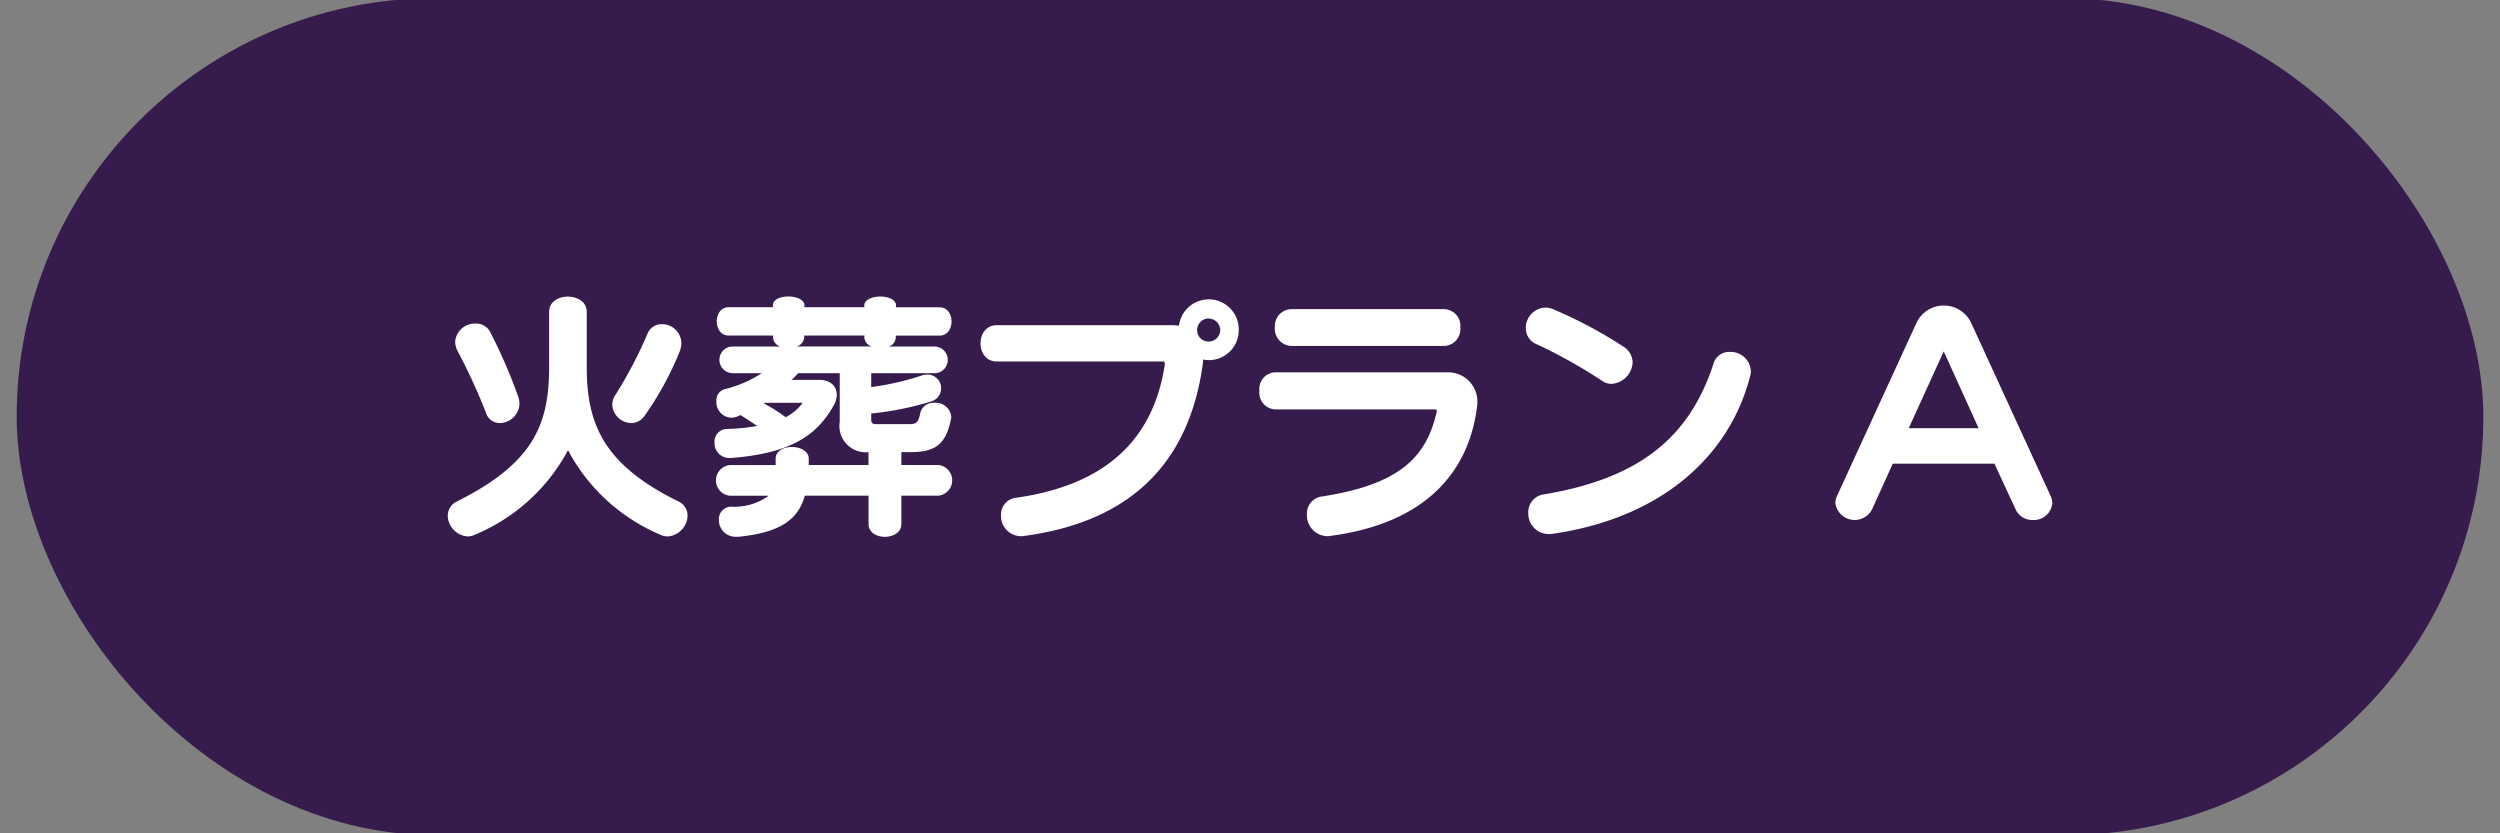
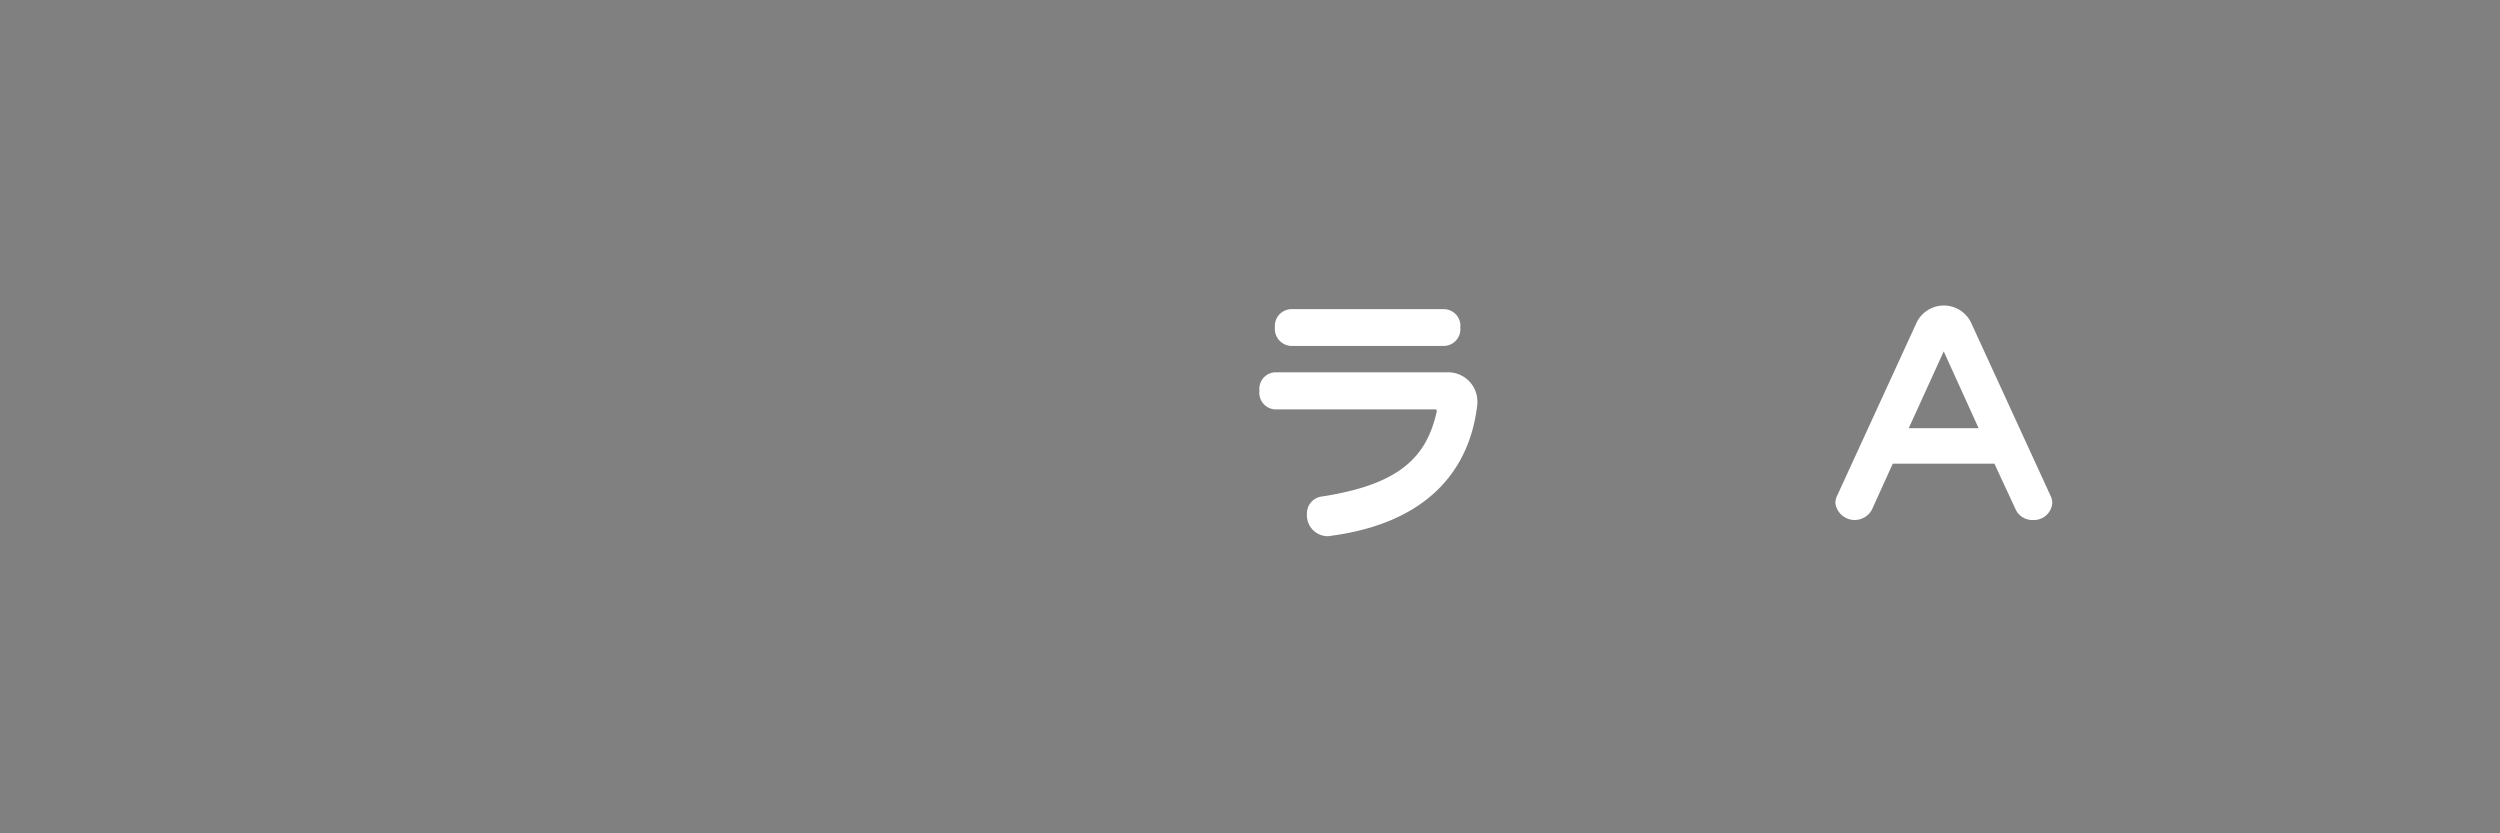
<svg xmlns="http://www.w3.org/2000/svg" id="レイヤー_1" data-name="レイヤー 1" viewBox="0 0 150 50">
  <rect x="0" y="0" width="150" height="50" fill="#808080" stroke="none" />
  <defs>
    <style>.cls-1{fill:#351c4d;}.cls-2{fill:#fff;}</style>
  </defs>
-   <rect class="cls-1" x="1" y="-0.113" width="148" height="50.226" rx="25.113" />
-   <path class="cls-2" d="M40.05,32.187a1.046,1.046,0,0,1-.416-.1,11.2,11.2,0,0,1-5.553-5.074,11.219,11.219,0,0,1-5.6,5.074,1.046,1.046,0,0,1-.416.1,1.286,1.286,0,0,1-1.2-1.249.949.949,0,0,1,.576-.864c4.562-2.289,5.506-4.594,5.506-8.051V18.709c0-.608.56-.912,1.12-.912s1.137.3,1.137.912v3.314c0,3.457,1.04,5.858,5.474,8.051a.934.934,0,0,1,.576.864A1.286,1.286,0,0,1,40.05,32.187ZM30,25.384a.854.854,0,0,1-.832-.592,34.533,34.533,0,0,0-1.713-3.73,1.264,1.264,0,0,1-.145-.56,1.186,1.186,0,0,1,1.233-1.088.95.95,0,0,1,.865.5,31.445,31.445,0,0,1,1.68,3.874,1.447,1.447,0,0,1,.08.431A1.2,1.2,0,0,1,30,25.384Zm10.772-4.273a18.933,18.933,0,0,1-2.1,3.841.976.976,0,0,1-.8.432,1.167,1.167,0,0,1-1.136-1.1,1.08,1.08,0,0,1,.191-.593,25.65,25.65,0,0,0,1.921-3.665.915.915,0,0,1,.864-.576,1.156,1.156,0,0,1,1.169,1.137A1.367,1.367,0,0,1,40.771,21.111Z" />
-   <path class="cls-2" d="M57.059,25.128c-.3,1.632-1.057,2-2.449,2h-.528V27.9h2.225a.926.926,0,0,1,0,1.841H54.082v1.7c0,.512-.5.768-.993.768s-.976-.256-.976-.768v-1.7H48.288c-.4,1.44-1.473,2.209-3.97,2.465h-.144A1,1,0,0,1,43.133,31.2a.752.752,0,0,1,.7-.8,3.534,3.534,0,0,0,2.289-.656h-2.32a.924.924,0,0,1,0-1.841h2.736v-.384c0-.464.481-.7.977-.7s1.009.24,1.009.7V27.9h3.585v-.769A1.583,1.583,0,0,1,50.384,25.3V22.391h-2.5a2.367,2.367,0,0,1-.4.4h1.665c.672,0,1.056.383,1.056.879a1.255,1.255,0,0,1-.175.641c-1.057,1.9-2.7,2.9-6.179,3.169h-.1a.887.887,0,0,1-.88-.929.764.764,0,0,1,.752-.816,11.815,11.815,0,0,0,1.809-.176c-.352-.24-.688-.464-1.008-.656a1.2,1.2,0,0,1-.56.16.932.932,0,0,1-.88-.992.689.689,0,0,1,.5-.721,7.161,7.161,0,0,0,2.224-.96H43.965a.8.8,0,0,1,0-1.6H46.8a.628.628,0,0,1-.417-.657H43.726c-.961,0-.961-1.7,0-1.7h2.656c0-.031-.015-.063-.015-.1,0-.368.464-.544.944-.544.464,0,.961.192.961.544,0,.033-.017.065-.017.1h3.618a.268.268,0,0,1-.016-.111c0-.337.48-.529.96-.529.465,0,.945.176.945.544,0,.033-.016.065-.016.1h2.625c.961,0,.961,1.7,0,1.7H53.746V20.2a.6.6,0,0,1-.416.593h2.737a.8.8,0,0,1,0,1.6H52.273v.832a16.473,16.473,0,0,0,3.01-.688,1.05,1.05,0,0,1,.368-.064.822.822,0,0,1,.208,1.616,18.2,18.2,0,0,1-3.586.721v.384c0,.24.144.256.352.256h1.841c.5,0,.624-.048.752-.672a.8.8,0,0,1,.849-.609.932.932,0,0,1,1.008.817A.443.443,0,0,1,57.059,25.128Zm-11.141-.961-.08.048a8.89,8.89,0,0,1,1.3.817,2.865,2.865,0,0,0,1.025-.865Zm5.939-3.937c0-.032.016-.063.016-.1H48.255a.631.631,0,0,1-.448.657H52.29A.629.629,0,0,1,51.857,20.23Z" />
-   <path class="cls-2" d="M72.531,21.607a2.53,2.53,0,0,1-.336-.032c0,.063-.016.112-.016.175-.8,6.067-4.386,9.556-10.724,10.405a.787.787,0,0,1-.193.016,1.207,1.207,0,0,1-1.2-1.249,1.009,1.009,0,0,1,.9-1.056c5.522-.784,8.276-3.617,8.932-8.035V21.8a.119.119,0,0,0-.1-.111H59.806c-1.3,0-1.3-2.177,0-2.177H70.354a2.866,2.866,0,0,1,.384.032,1.8,1.8,0,0,1,3.586.272A1.791,1.791,0,0,1,72.531,21.607Zm-.016-2.5a.7.7,0,0,0-.688.7.682.682,0,0,0,.688.688.7.7,0,0,0,.7-.688A.71.71,0,0,0,72.515,19.11Z" />
  <path class="cls-2" d="M88.626,24.375c-.479,3.907-3.056,7.028-8.819,7.78a.771.771,0,0,1-.191.016,1.253,1.253,0,0,1-1.2-1.313,1.024,1.024,0,0,1,.928-1.072c4.61-.72,6.259-2.337,6.866-5.122.017-.048-.047-.1-.079-.1H76.494a1,1,0,0,1-.928-1.12.993.993,0,0,1,.928-1.105H86.962a1.757,1.757,0,0,1,1.681,1.792A1.141,1.141,0,0,1,88.626,24.375Zm-1.984-3.617H77.487a1.028,1.028,0,0,1-.993-1.12,1.009,1.009,0,0,1,.993-1.089h9.155a1,1,0,0,1,.977,1.105A1.01,1.01,0,0,1,86.642,20.758Z" />
-   <path class="cls-2" d="M96.688,23.031a.932.932,0,0,1-.528-.159,30.672,30.672,0,0,0-3.938-2.209,1.035,1.035,0,0,1-.673-.977,1.22,1.22,0,0,1,1.169-1.232,1.178,1.178,0,0,1,.5.111,27.133,27.133,0,0,1,4.178,2.226,1.147,1.147,0,0,1,.561.944A1.353,1.353,0,0,1,96.688,23.031ZM105,22.6c-1.216,4.69-5.218,8.468-11.845,9.428a1.285,1.285,0,0,1-.239.015,1.227,1.227,0,0,1-1.217-1.28,1.066,1.066,0,0,1,.928-1.1c5.762-.96,8.755-3.425,10.2-7.891a.96.96,0,0,1,.961-.656,1.211,1.211,0,0,1,1.264,1.152A1.41,1.41,0,0,1,105,22.6Z" />
  <path class="cls-2" d="M121.97,31.2a1.1,1.1,0,0,1-1.041-.656l-1.264-2.722h-6.1l-1.234,2.722a1.169,1.169,0,0,1-2.208-.353,1.037,1.037,0,0,1,.112-.464l4.77-10.389a1.814,1.814,0,0,1,3.249,0l4.77,10.389a1.037,1.037,0,0,1,.112.464A1.106,1.106,0,0,1,121.97,31.2Zm-5.346-10.116-2.1,4.609h4.193Z" />
</svg>